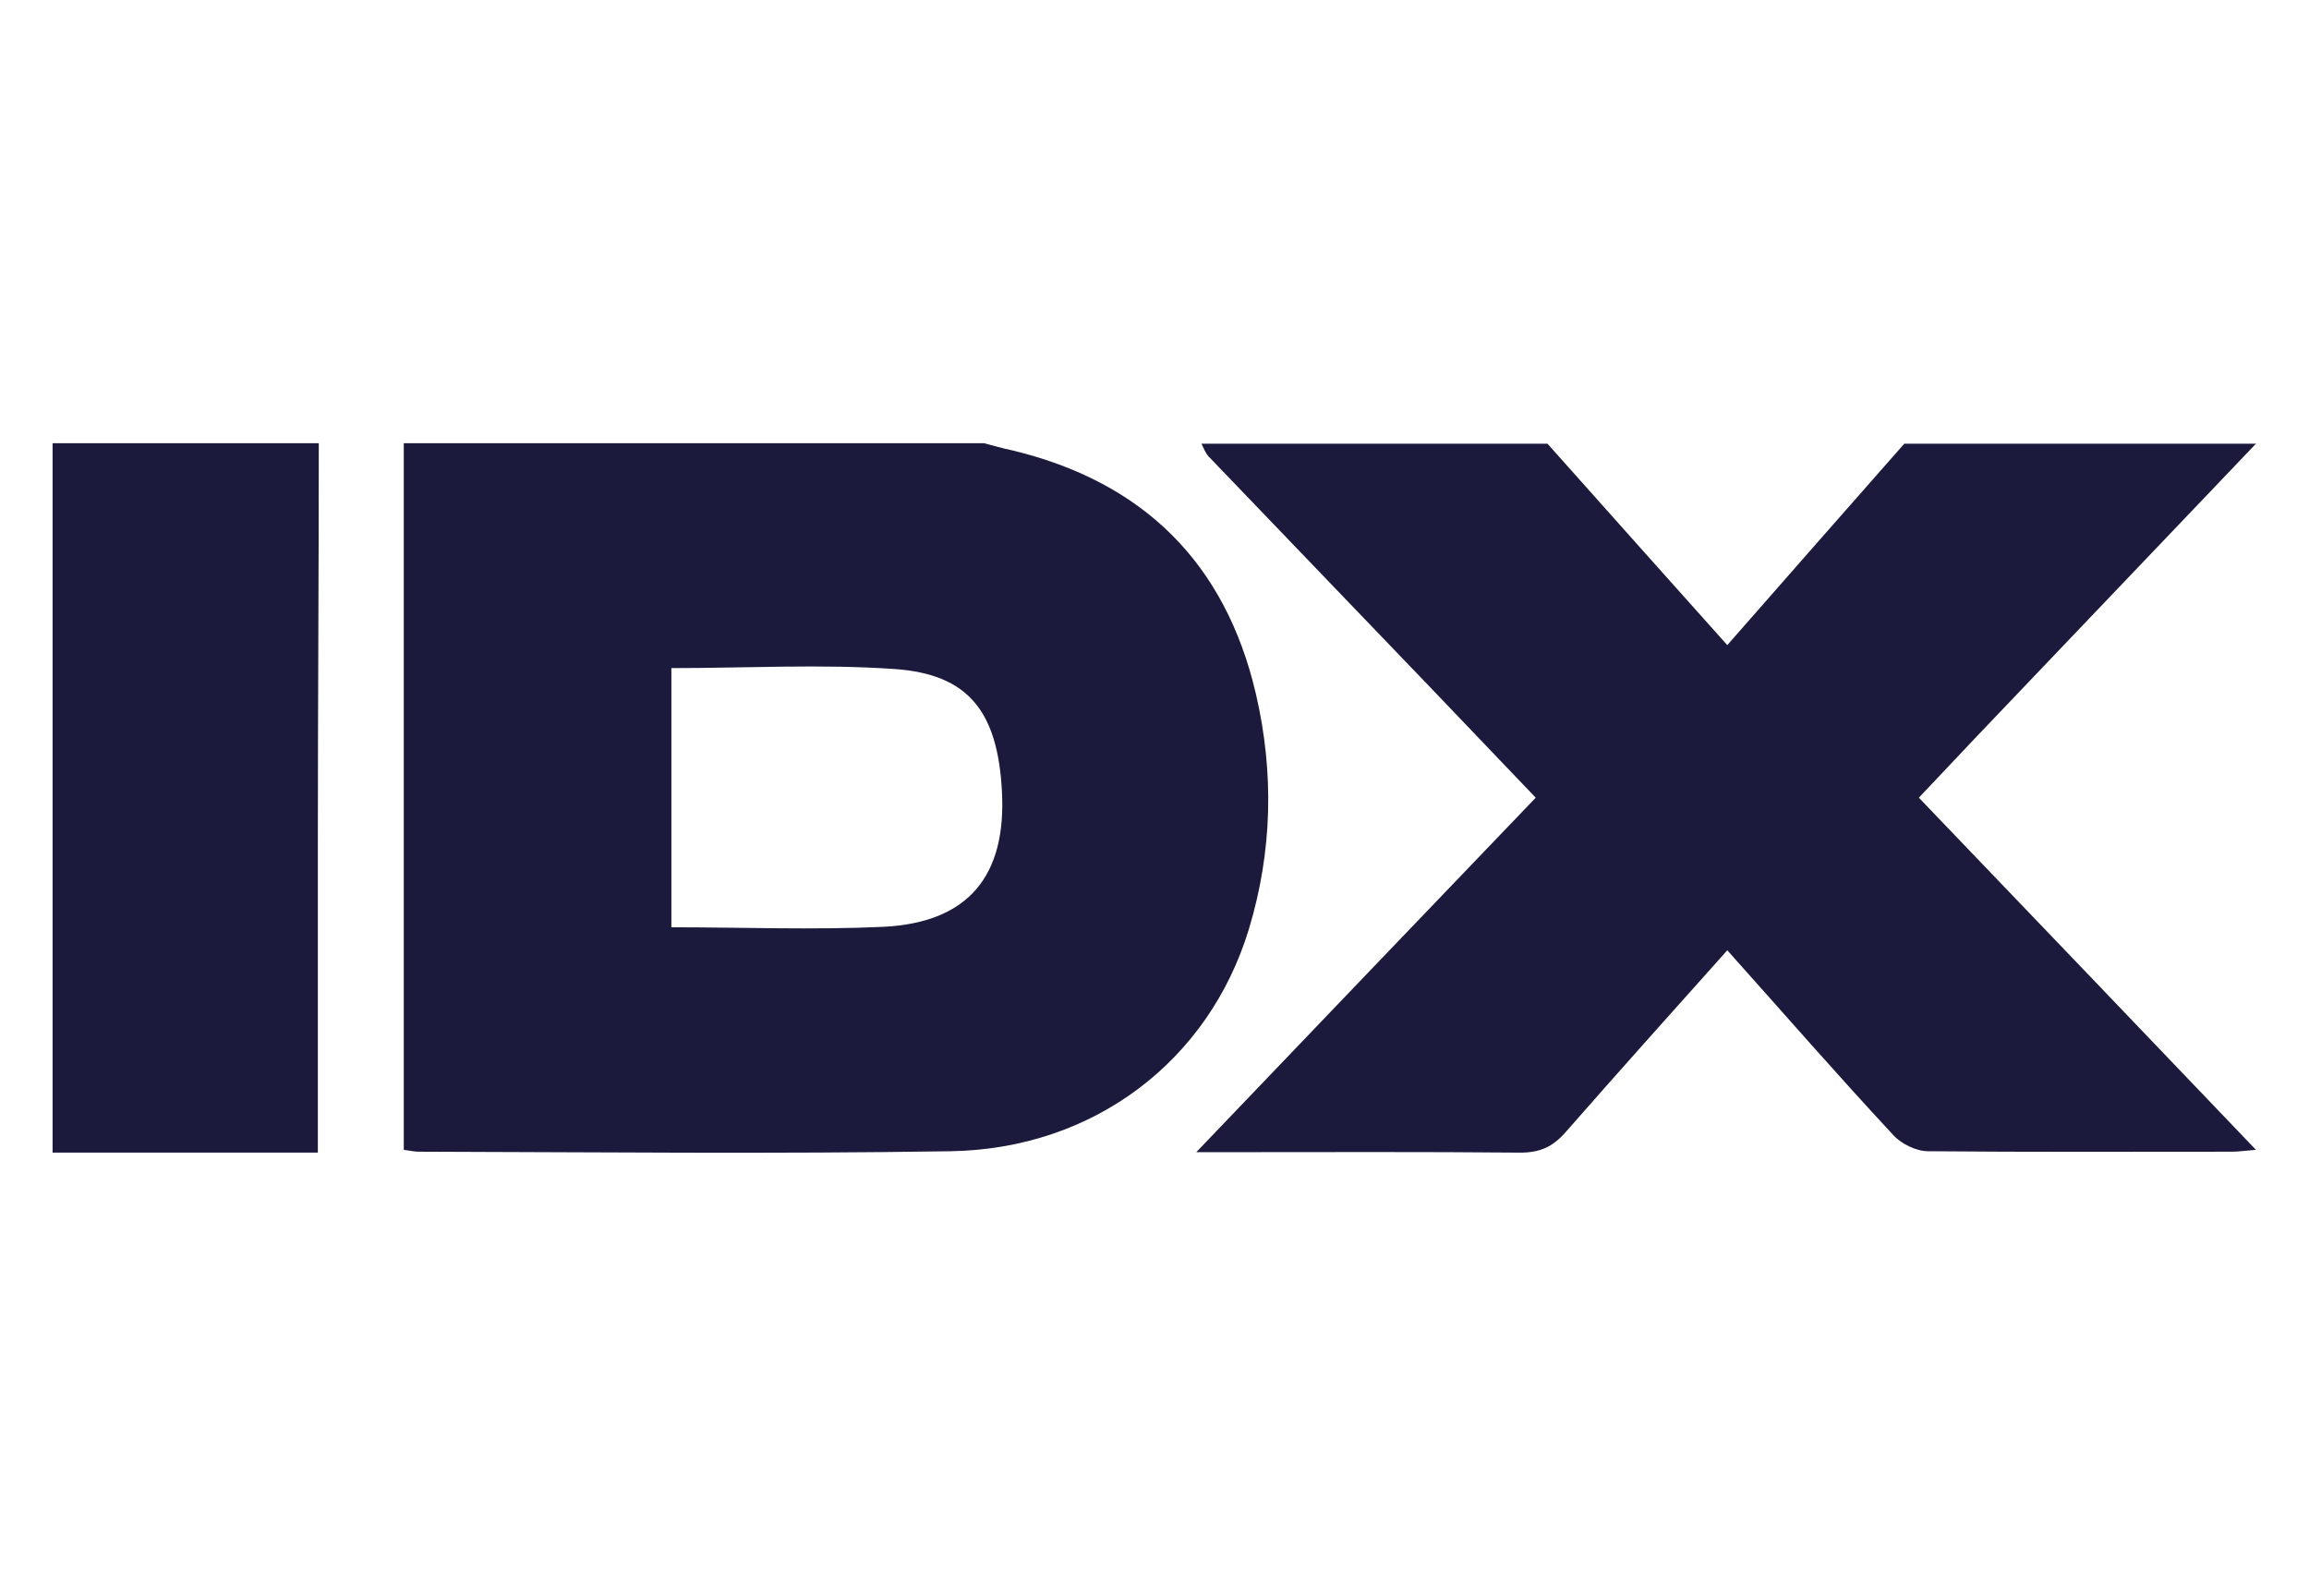
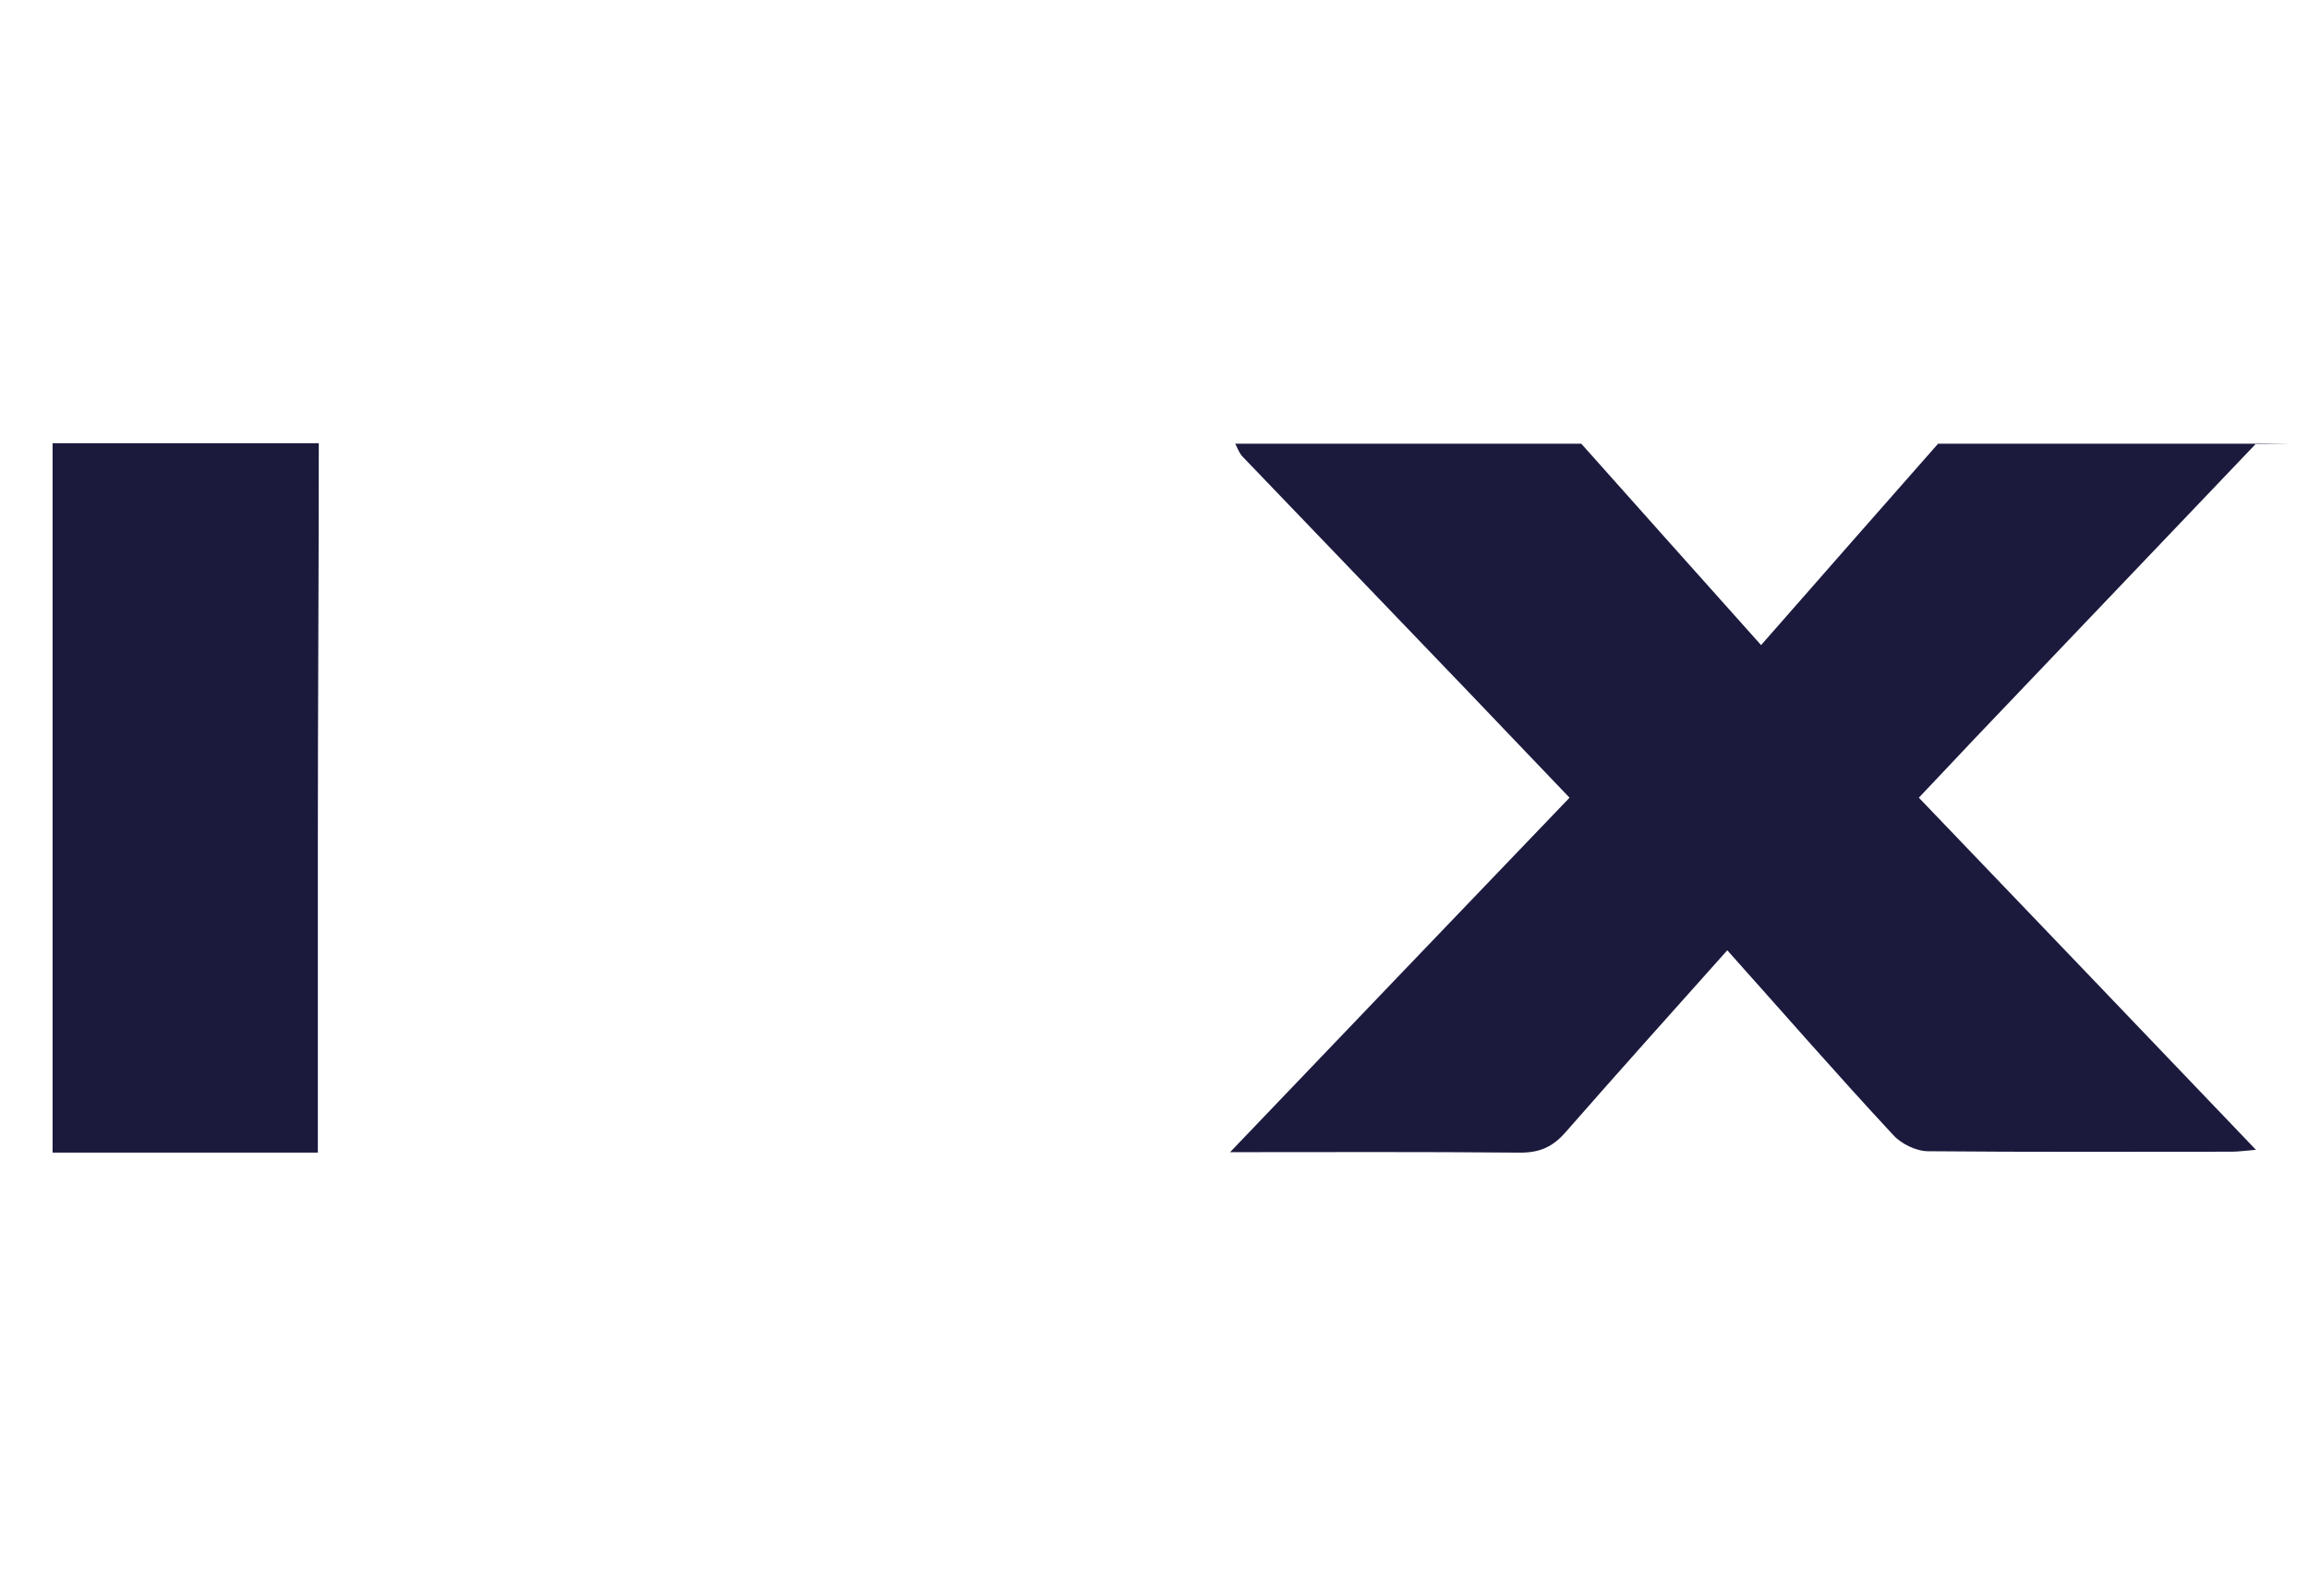
<svg xmlns="http://www.w3.org/2000/svg" id="Layer_1" data-name="Layer 1" viewBox="0 0 49.18 34">
  <defs>
    <style>
      .cls-1 {
        fill: #1b1a3d;
        stroke-width: 0px;
      }
    </style>
  </defs>
-   <path class="cls-1" d="M20.96,9.44c.2.05.39.11.59.15,2.8.67,4.55,2.4,5.2,5.19.39,1.68.35,3.36-.15,5.01-.85,2.8-3.3,4.68-6.35,4.73-3.77.06-7.55.02-11.33.01-.09,0-.18-.02-.32-.04v-15.05c4.12,0,8.24,0,12.36,0ZM14.3,14.23v5.52c1.51,0,3.02.06,4.52-.01,1.8-.09,2.62-1.08,2.52-2.89-.09-1.69-.71-2.49-2.28-2.6-1.57-.11-3.16-.02-4.76-.02Z" />
-   <path class="cls-1" d="M48.06,9.44c-2,2.1-4,4.19-6,6.29-.39.41-.77.82-1.19,1.26,2.39,2.49,4.75,4.96,7.18,7.5-.24.02-.38.04-.52.04-2.15,0-4.31.01-6.46-.01-.26,0-.58-.16-.75-.35-1.19-1.28-2.34-2.6-3.53-3.93-1.17,1.31-2.31,2.58-3.44,3.87-.27.31-.54.44-.97.44-2.06-.02-4.12-.01-6.18-.01h-.72c2.46-2.57,4.82-5.04,7.23-7.55-.73-.76-1.44-1.51-2.15-2.25-1.6-1.67-3.21-3.34-4.81-5.01-.07-.07-.11-.18-.16-.28,2.46,0,4.91,0,7.37,0,1.26,1.41,2.52,2.83,3.83,4.29,1.27-1.45,2.52-2.87,3.77-4.29,2.49,0,4.99,0,7.48,0Z" />
+   <path class="cls-1" d="M48.06,9.44c-2,2.1-4,4.19-6,6.29-.39.41-.77.82-1.19,1.26,2.39,2.49,4.75,4.96,7.18,7.5-.24.02-.38.04-.52.04-2.15,0-4.31.01-6.46-.01-.26,0-.58-.16-.75-.35-1.19-1.28-2.34-2.6-3.53-3.93-1.17,1.31-2.31,2.58-3.44,3.87-.27.31-.54.44-.97.44-2.06-.02-4.12-.01-6.18-.01c2.46-2.57,4.82-5.04,7.23-7.55-.73-.76-1.44-1.51-2.15-2.25-1.6-1.67-3.21-3.34-4.81-5.01-.07-.07-.11-.18-.16-.28,2.46,0,4.91,0,7.37,0,1.26,1.41,2.52,2.83,3.83,4.29,1.27-1.45,2.52-2.87,3.77-4.29,2.49,0,4.99,0,7.48,0Z" />
  <path class="cls-1" d="M6.79,9.44c0,2.82-.02,5.63-.02,8.45,0,1.99,0,3.98,0,5.97v.69H1.12v-15.11h5.67Z" />
</svg>